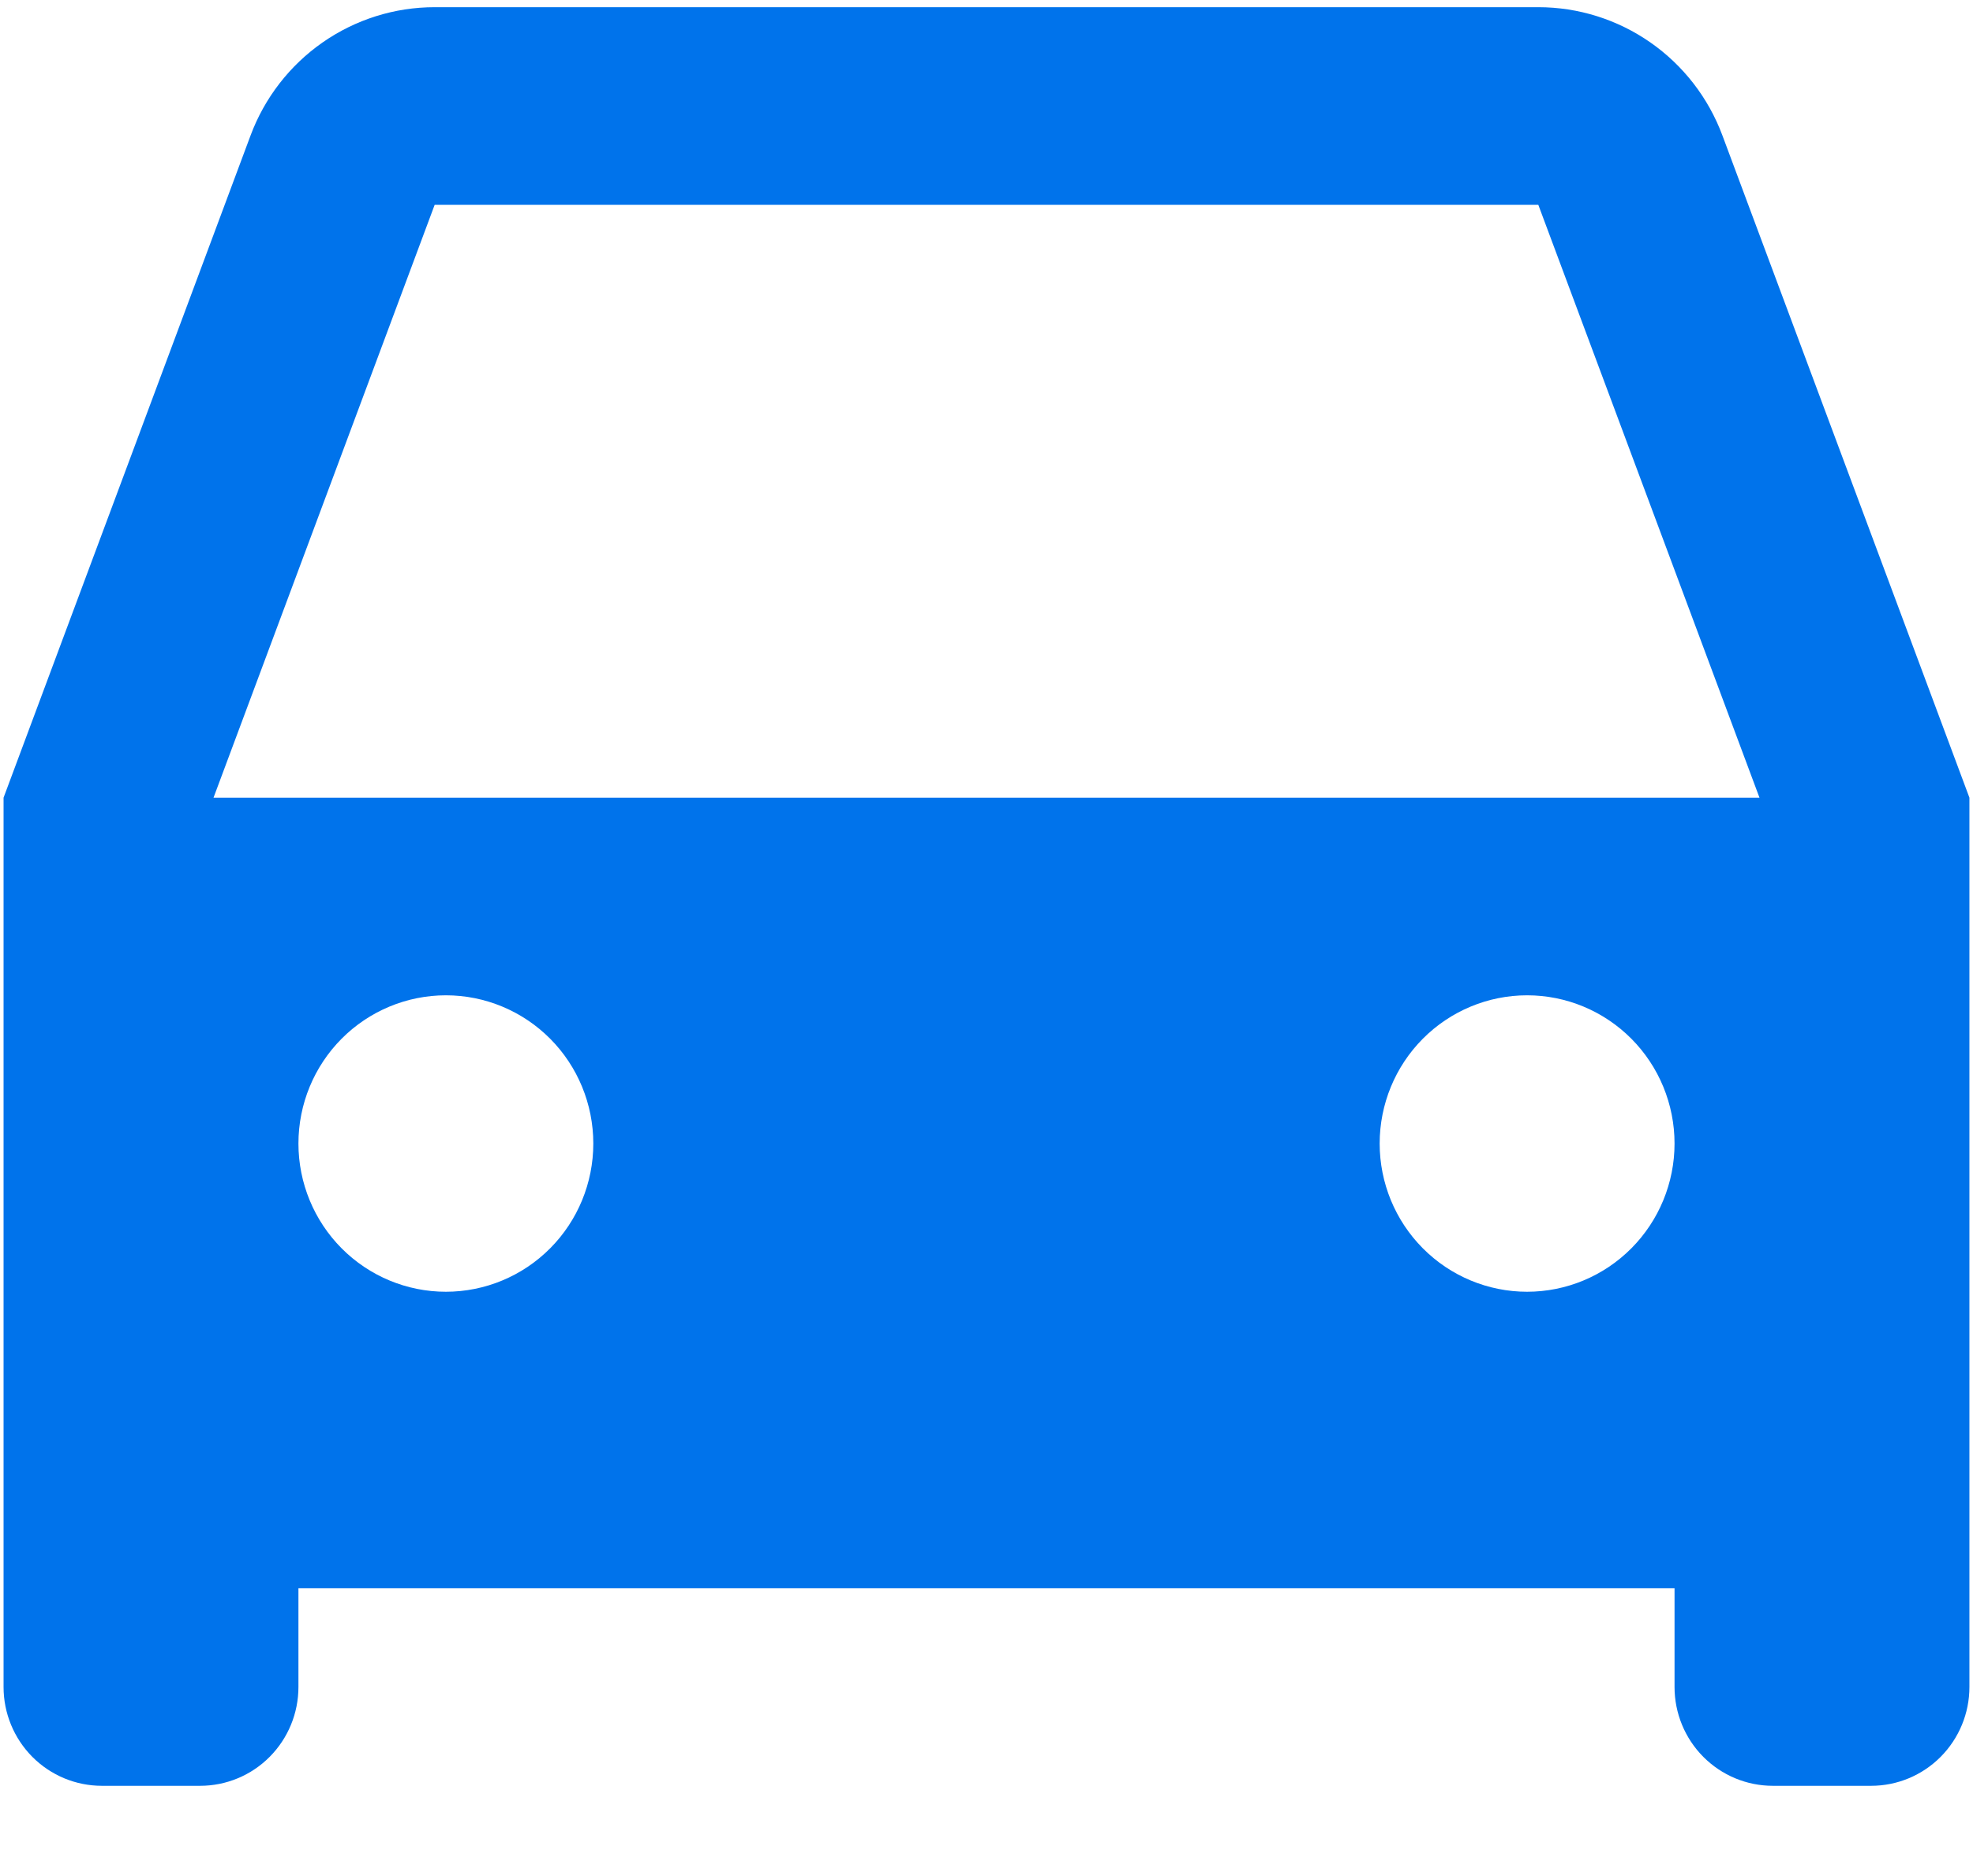
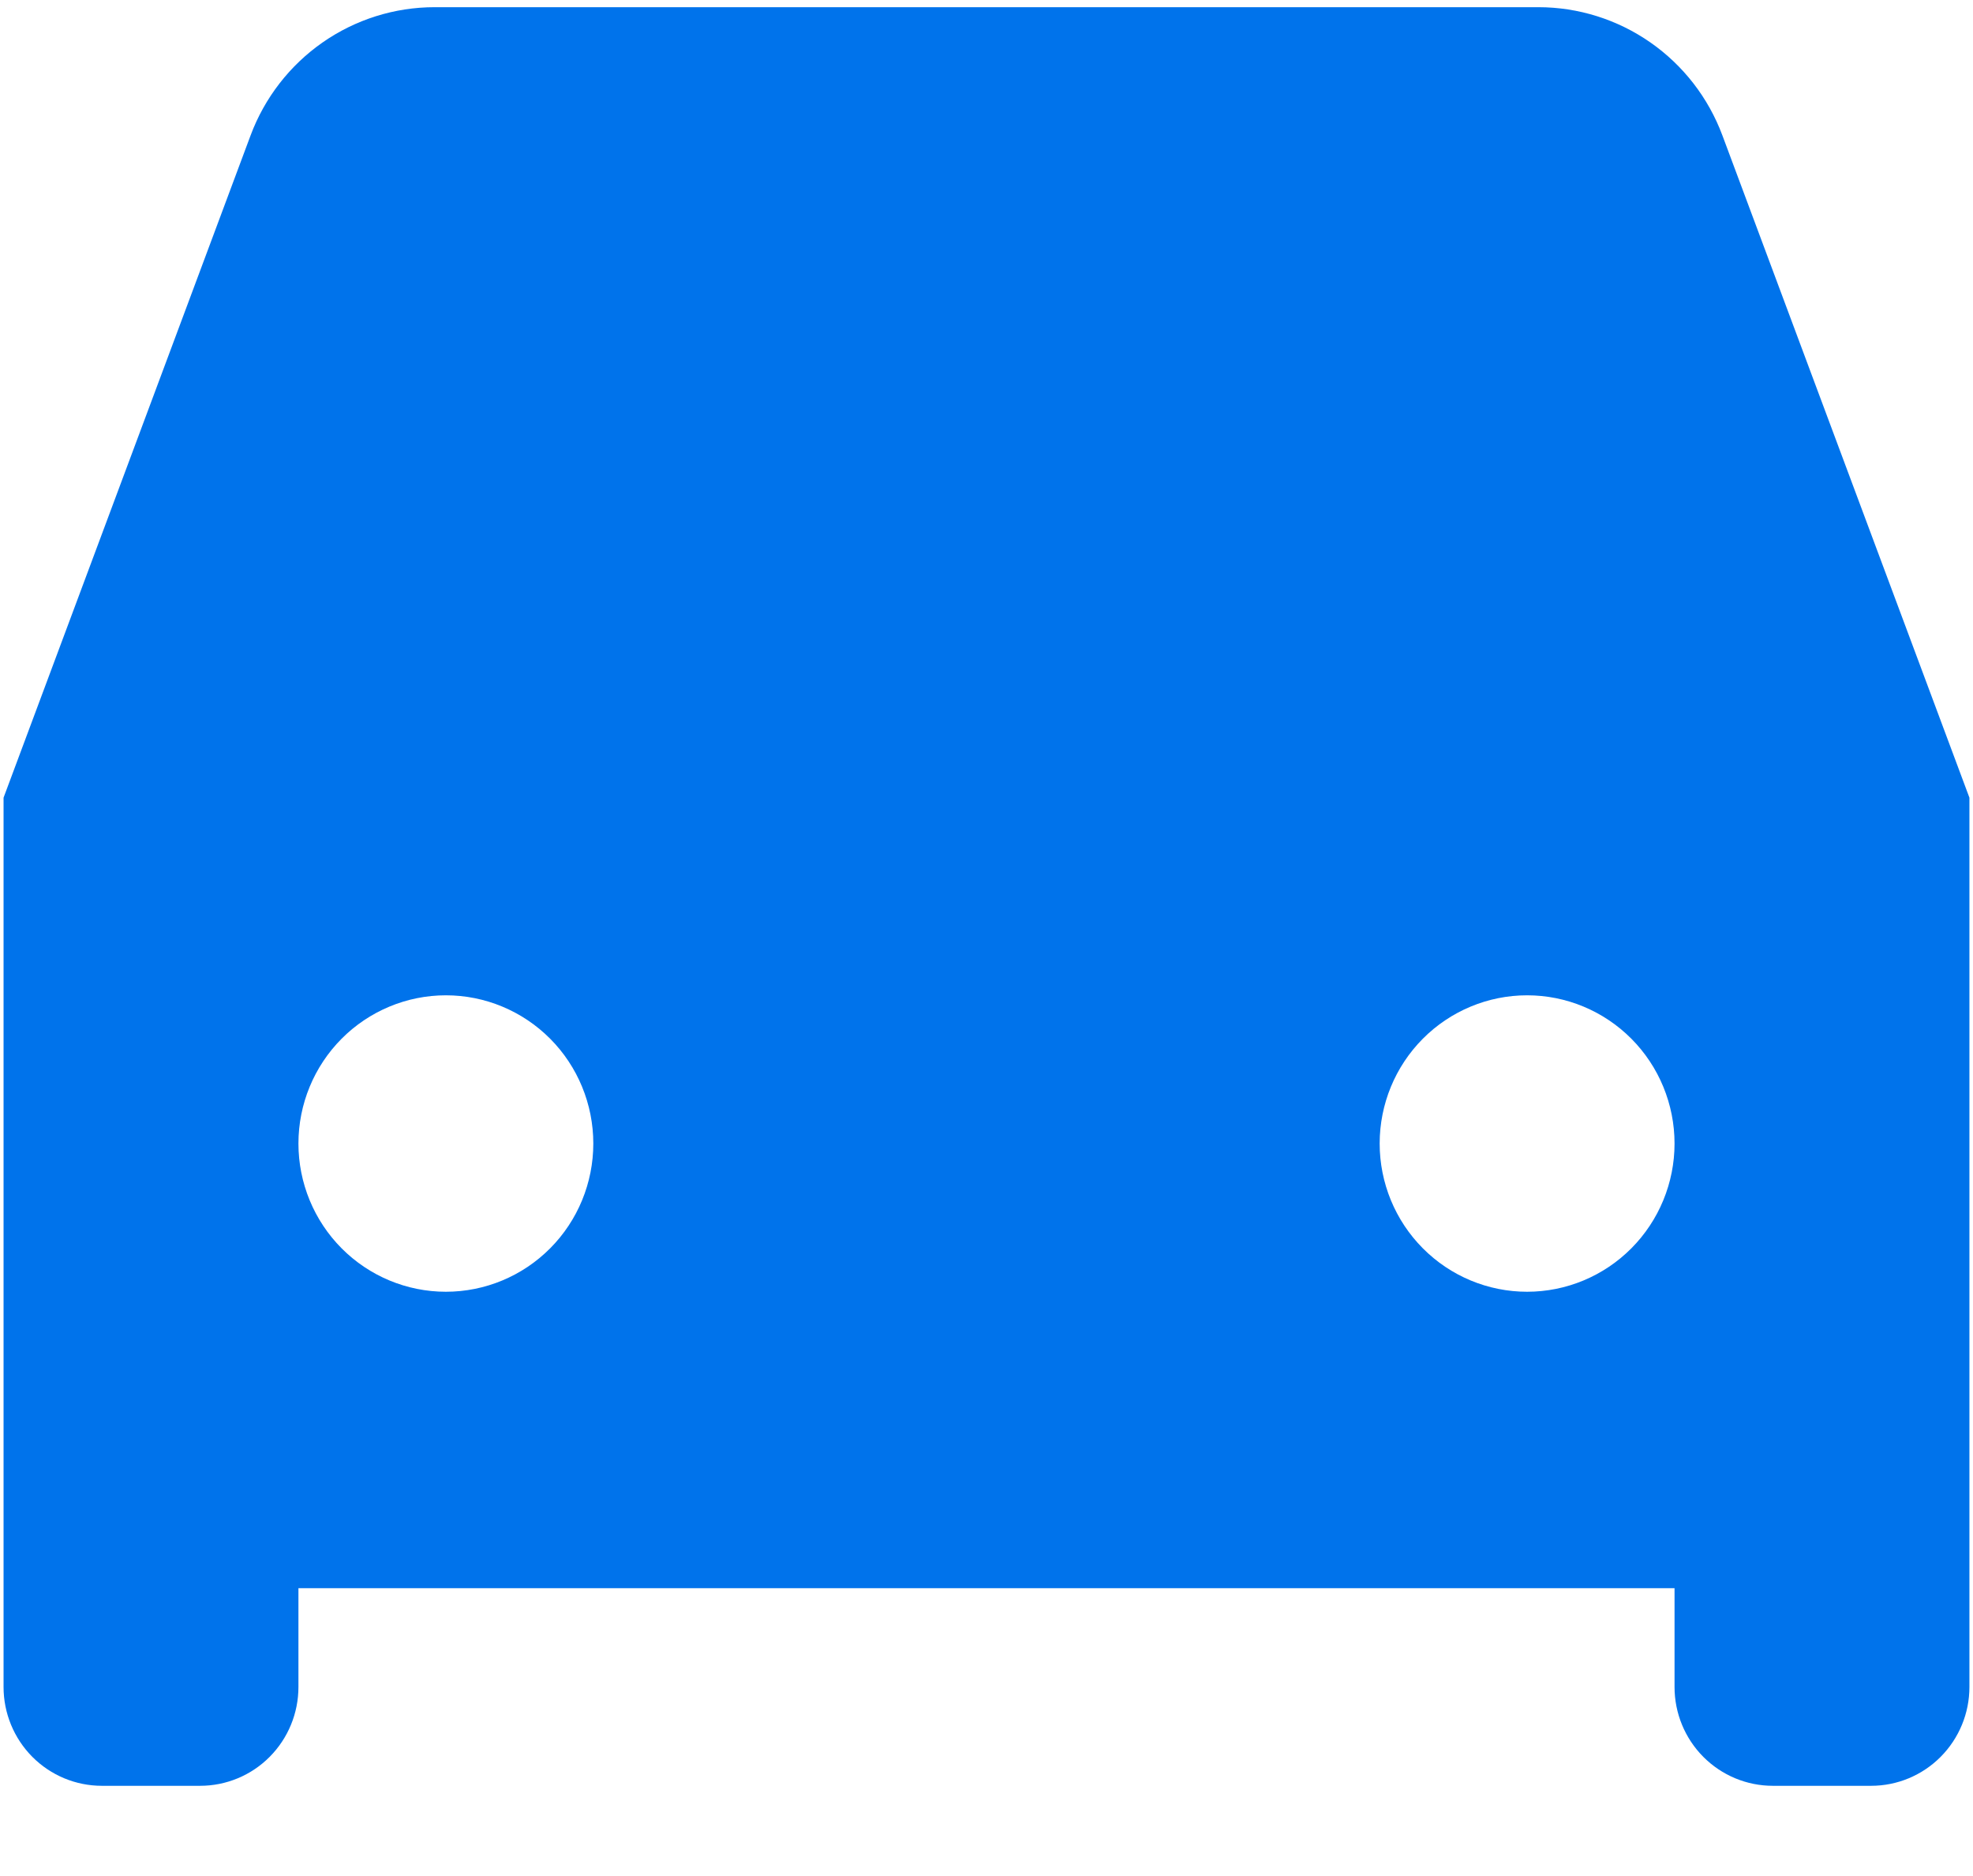
<svg xmlns="http://www.w3.org/2000/svg" width="81" height="77" viewBox="0 0 81 77" fill="none">
-   <path d="M68.747 65.199H12.252V69.256C12.252 70.332 11.827 71.363 11.07 72.124C10.314 72.885 9.287 73.312 8.217 73.312H4.182C3.112 73.312 2.085 72.885 1.328 72.124C0.572 71.363 0.146 70.332 0.146 69.256V32.747L10.287 5.56C10.864 4.013 11.897 2.681 13.247 1.74C14.598 0.799 16.202 0.295 17.845 0.295H63.154C64.797 0.295 66.401 0.799 67.752 1.74C69.103 2.681 70.135 4.013 70.712 5.56L80.853 32.747V69.256C80.853 70.332 80.428 71.363 79.671 72.124C78.914 72.885 77.888 73.312 76.818 73.312H72.782C71.712 73.312 70.686 72.885 69.929 72.124C69.172 71.363 68.747 70.332 68.747 69.256V65.199ZM8.766 32.747H72.234L63.154 8.408H17.845L8.766 32.747ZM18.305 53.03C19.911 53.03 21.45 52.389 22.586 51.247C23.721 50.106 24.358 48.559 24.358 46.945C24.358 45.331 23.721 43.783 22.586 42.642C21.45 41.501 19.911 40.86 18.305 40.86C16.7 40.86 15.161 41.501 14.025 42.642C12.89 43.783 12.252 45.331 12.252 46.945C12.252 48.559 12.89 50.106 14.025 51.247C15.161 52.389 16.7 53.03 18.305 53.03ZM62.694 53.03C64.299 53.03 65.839 52.389 66.974 51.247C68.109 50.106 68.747 48.559 68.747 46.945C68.747 45.331 68.109 43.783 66.974 42.642C65.839 41.501 64.299 40.86 62.694 40.86C61.089 40.86 59.549 41.501 58.414 42.642C57.279 43.783 56.641 45.331 56.641 46.945C56.641 48.559 57.279 50.106 58.414 51.247C59.549 52.389 61.089 53.03 62.694 53.03Z" fill="#0073EB" />
+   <path d="M68.747 65.199H12.252V69.256C12.252 70.332 11.827 71.363 11.07 72.124C10.314 72.885 9.287 73.312 8.217 73.312H4.182C3.112 73.312 2.085 72.885 1.328 72.124C0.572 71.363 0.146 70.332 0.146 69.256V32.747L10.287 5.56C10.864 4.013 11.897 2.681 13.247 1.74C14.598 0.799 16.202 0.295 17.845 0.295H63.154C64.797 0.295 66.401 0.799 67.752 1.74C69.103 2.681 70.135 4.013 70.712 5.56L80.853 32.747V69.256C80.853 70.332 80.428 71.363 79.671 72.124C78.914 72.885 77.888 73.312 76.818 73.312H72.782C71.712 73.312 70.686 72.885 69.929 72.124C69.172 71.363 68.747 70.332 68.747 69.256V65.199ZM8.766 32.747H72.234H17.845L8.766 32.747ZM18.305 53.03C19.911 53.03 21.45 52.389 22.586 51.247C23.721 50.106 24.358 48.559 24.358 46.945C24.358 45.331 23.721 43.783 22.586 42.642C21.45 41.501 19.911 40.86 18.305 40.86C16.7 40.86 15.161 41.501 14.025 42.642C12.89 43.783 12.252 45.331 12.252 46.945C12.252 48.559 12.89 50.106 14.025 51.247C15.161 52.389 16.7 53.03 18.305 53.03ZM62.694 53.03C64.299 53.03 65.839 52.389 66.974 51.247C68.109 50.106 68.747 48.559 68.747 46.945C68.747 45.331 68.109 43.783 66.974 42.642C65.839 41.501 64.299 40.86 62.694 40.86C61.089 40.86 59.549 41.501 58.414 42.642C57.279 43.783 56.641 45.331 56.641 46.945C56.641 48.559 57.279 50.106 58.414 51.247C59.549 52.389 61.089 53.03 62.694 53.03Z" fill="#0073EB" />
</svg>